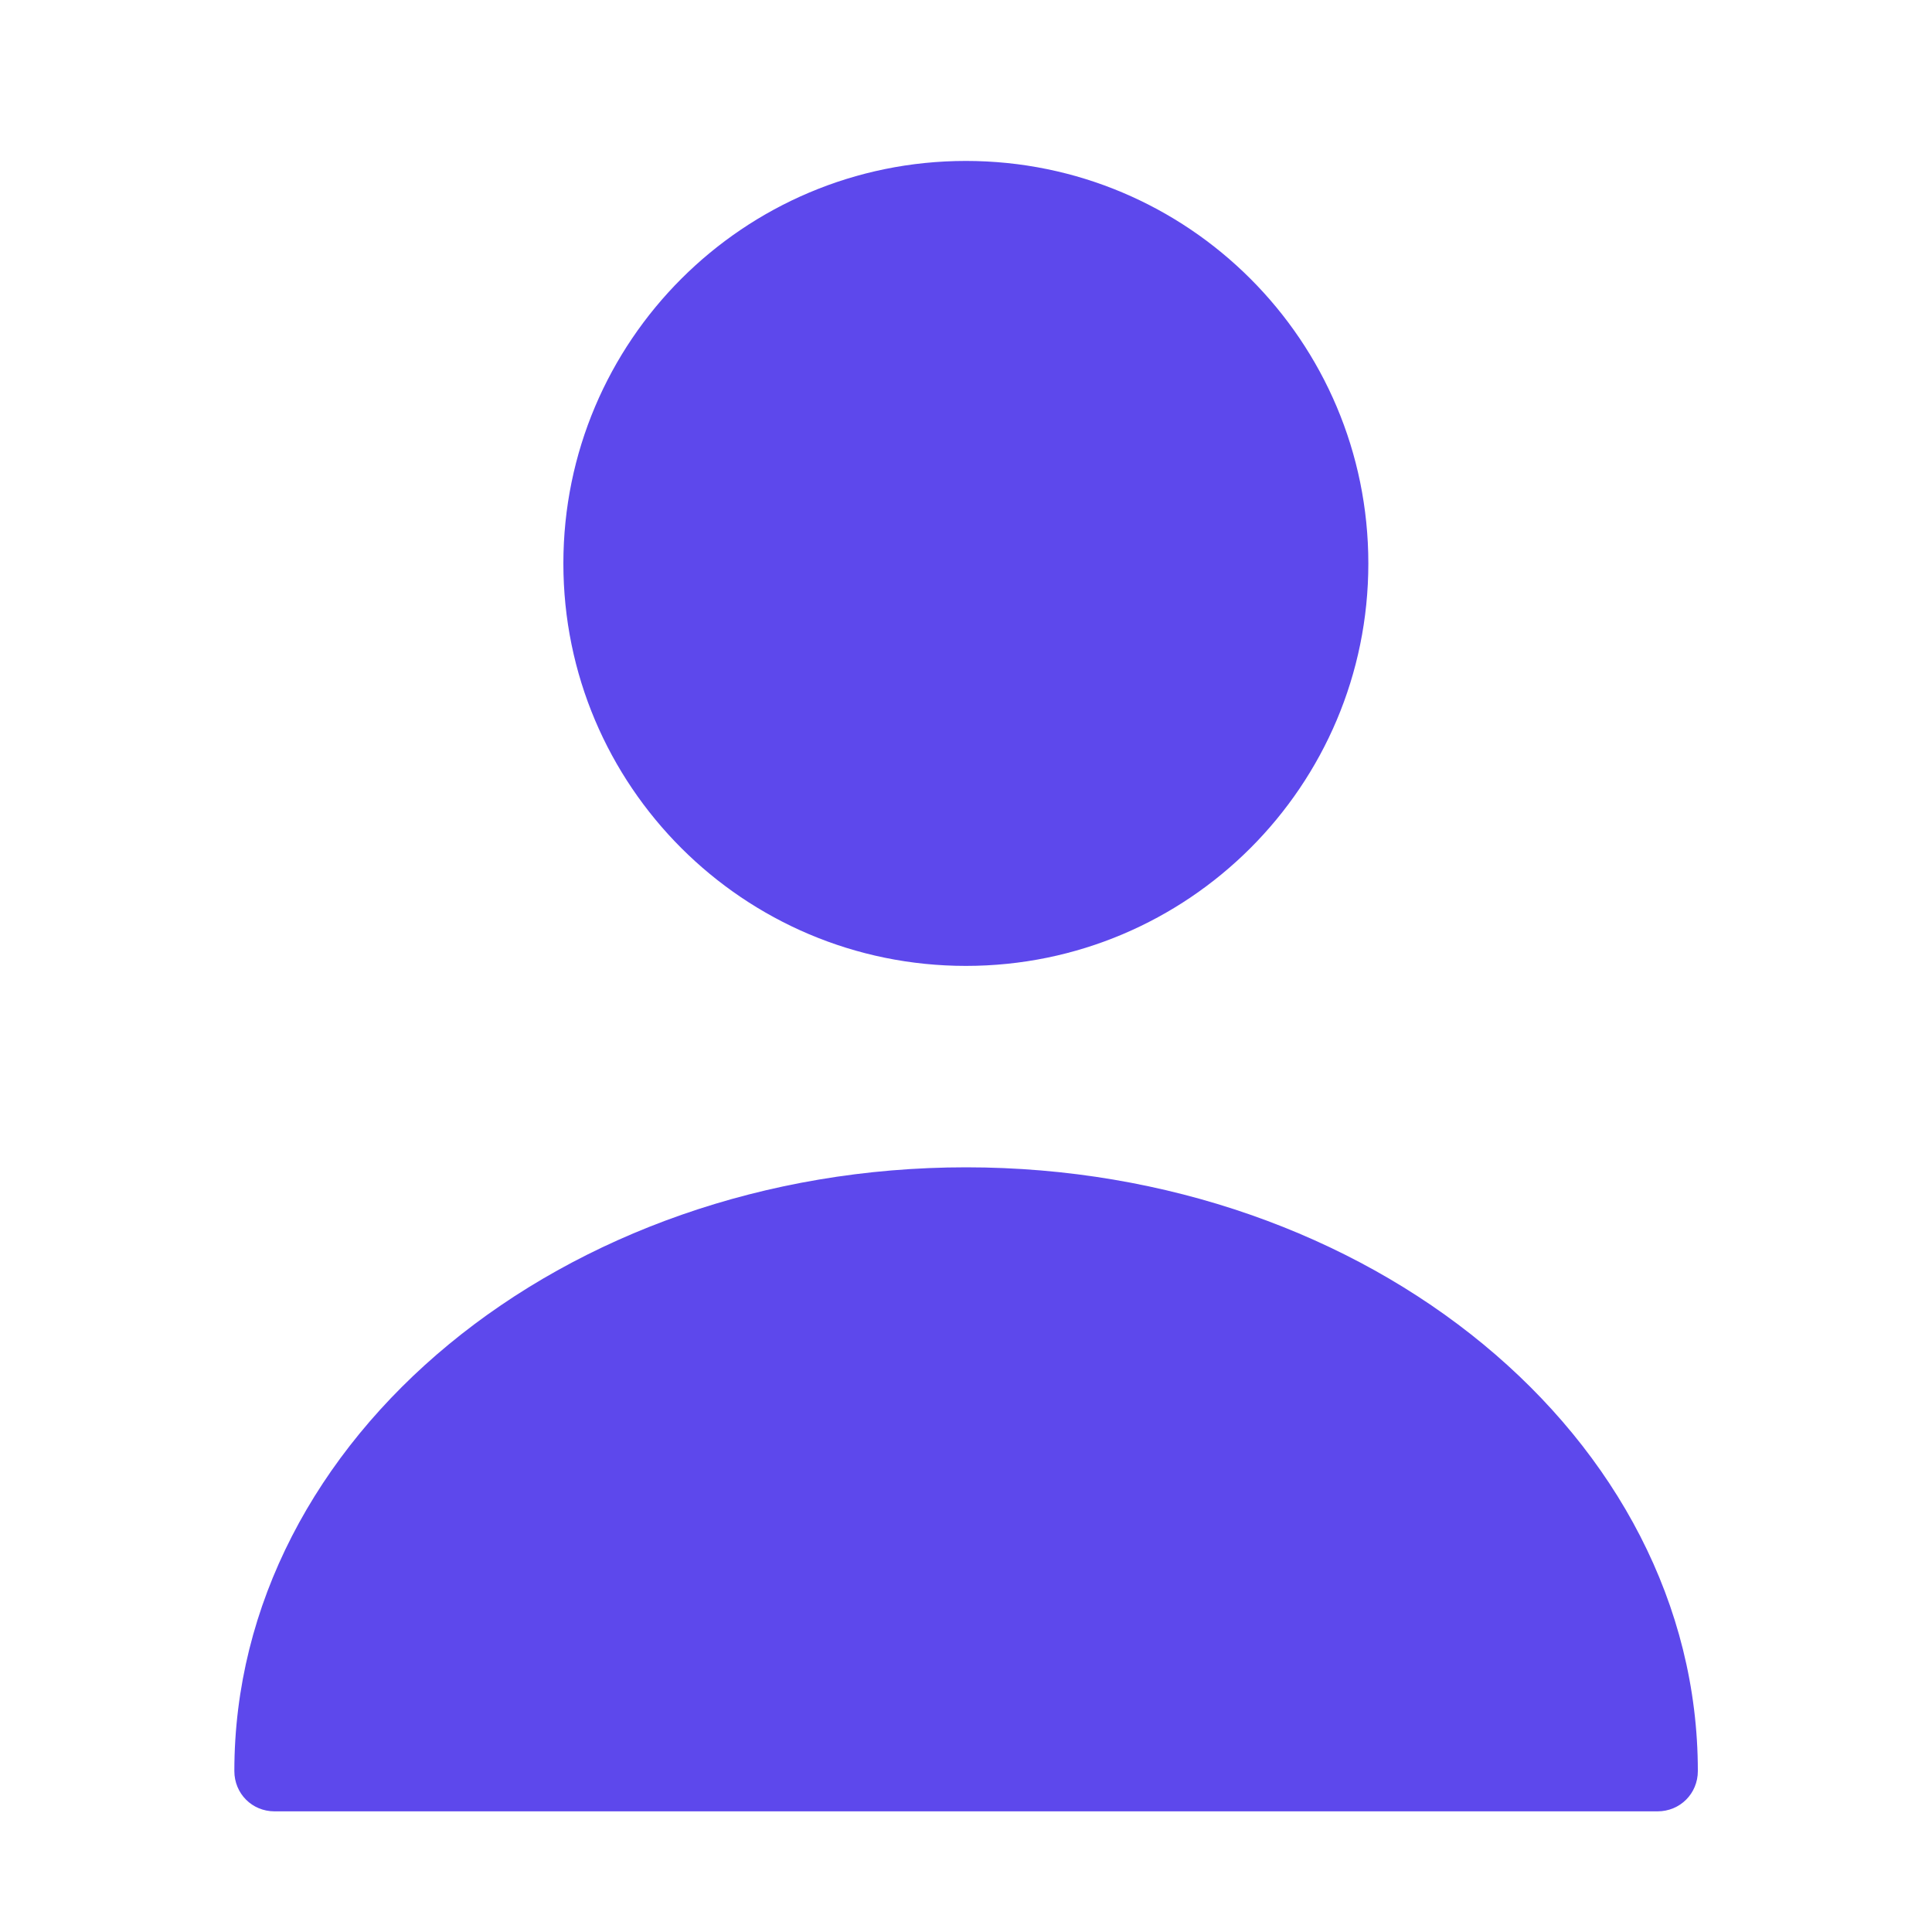
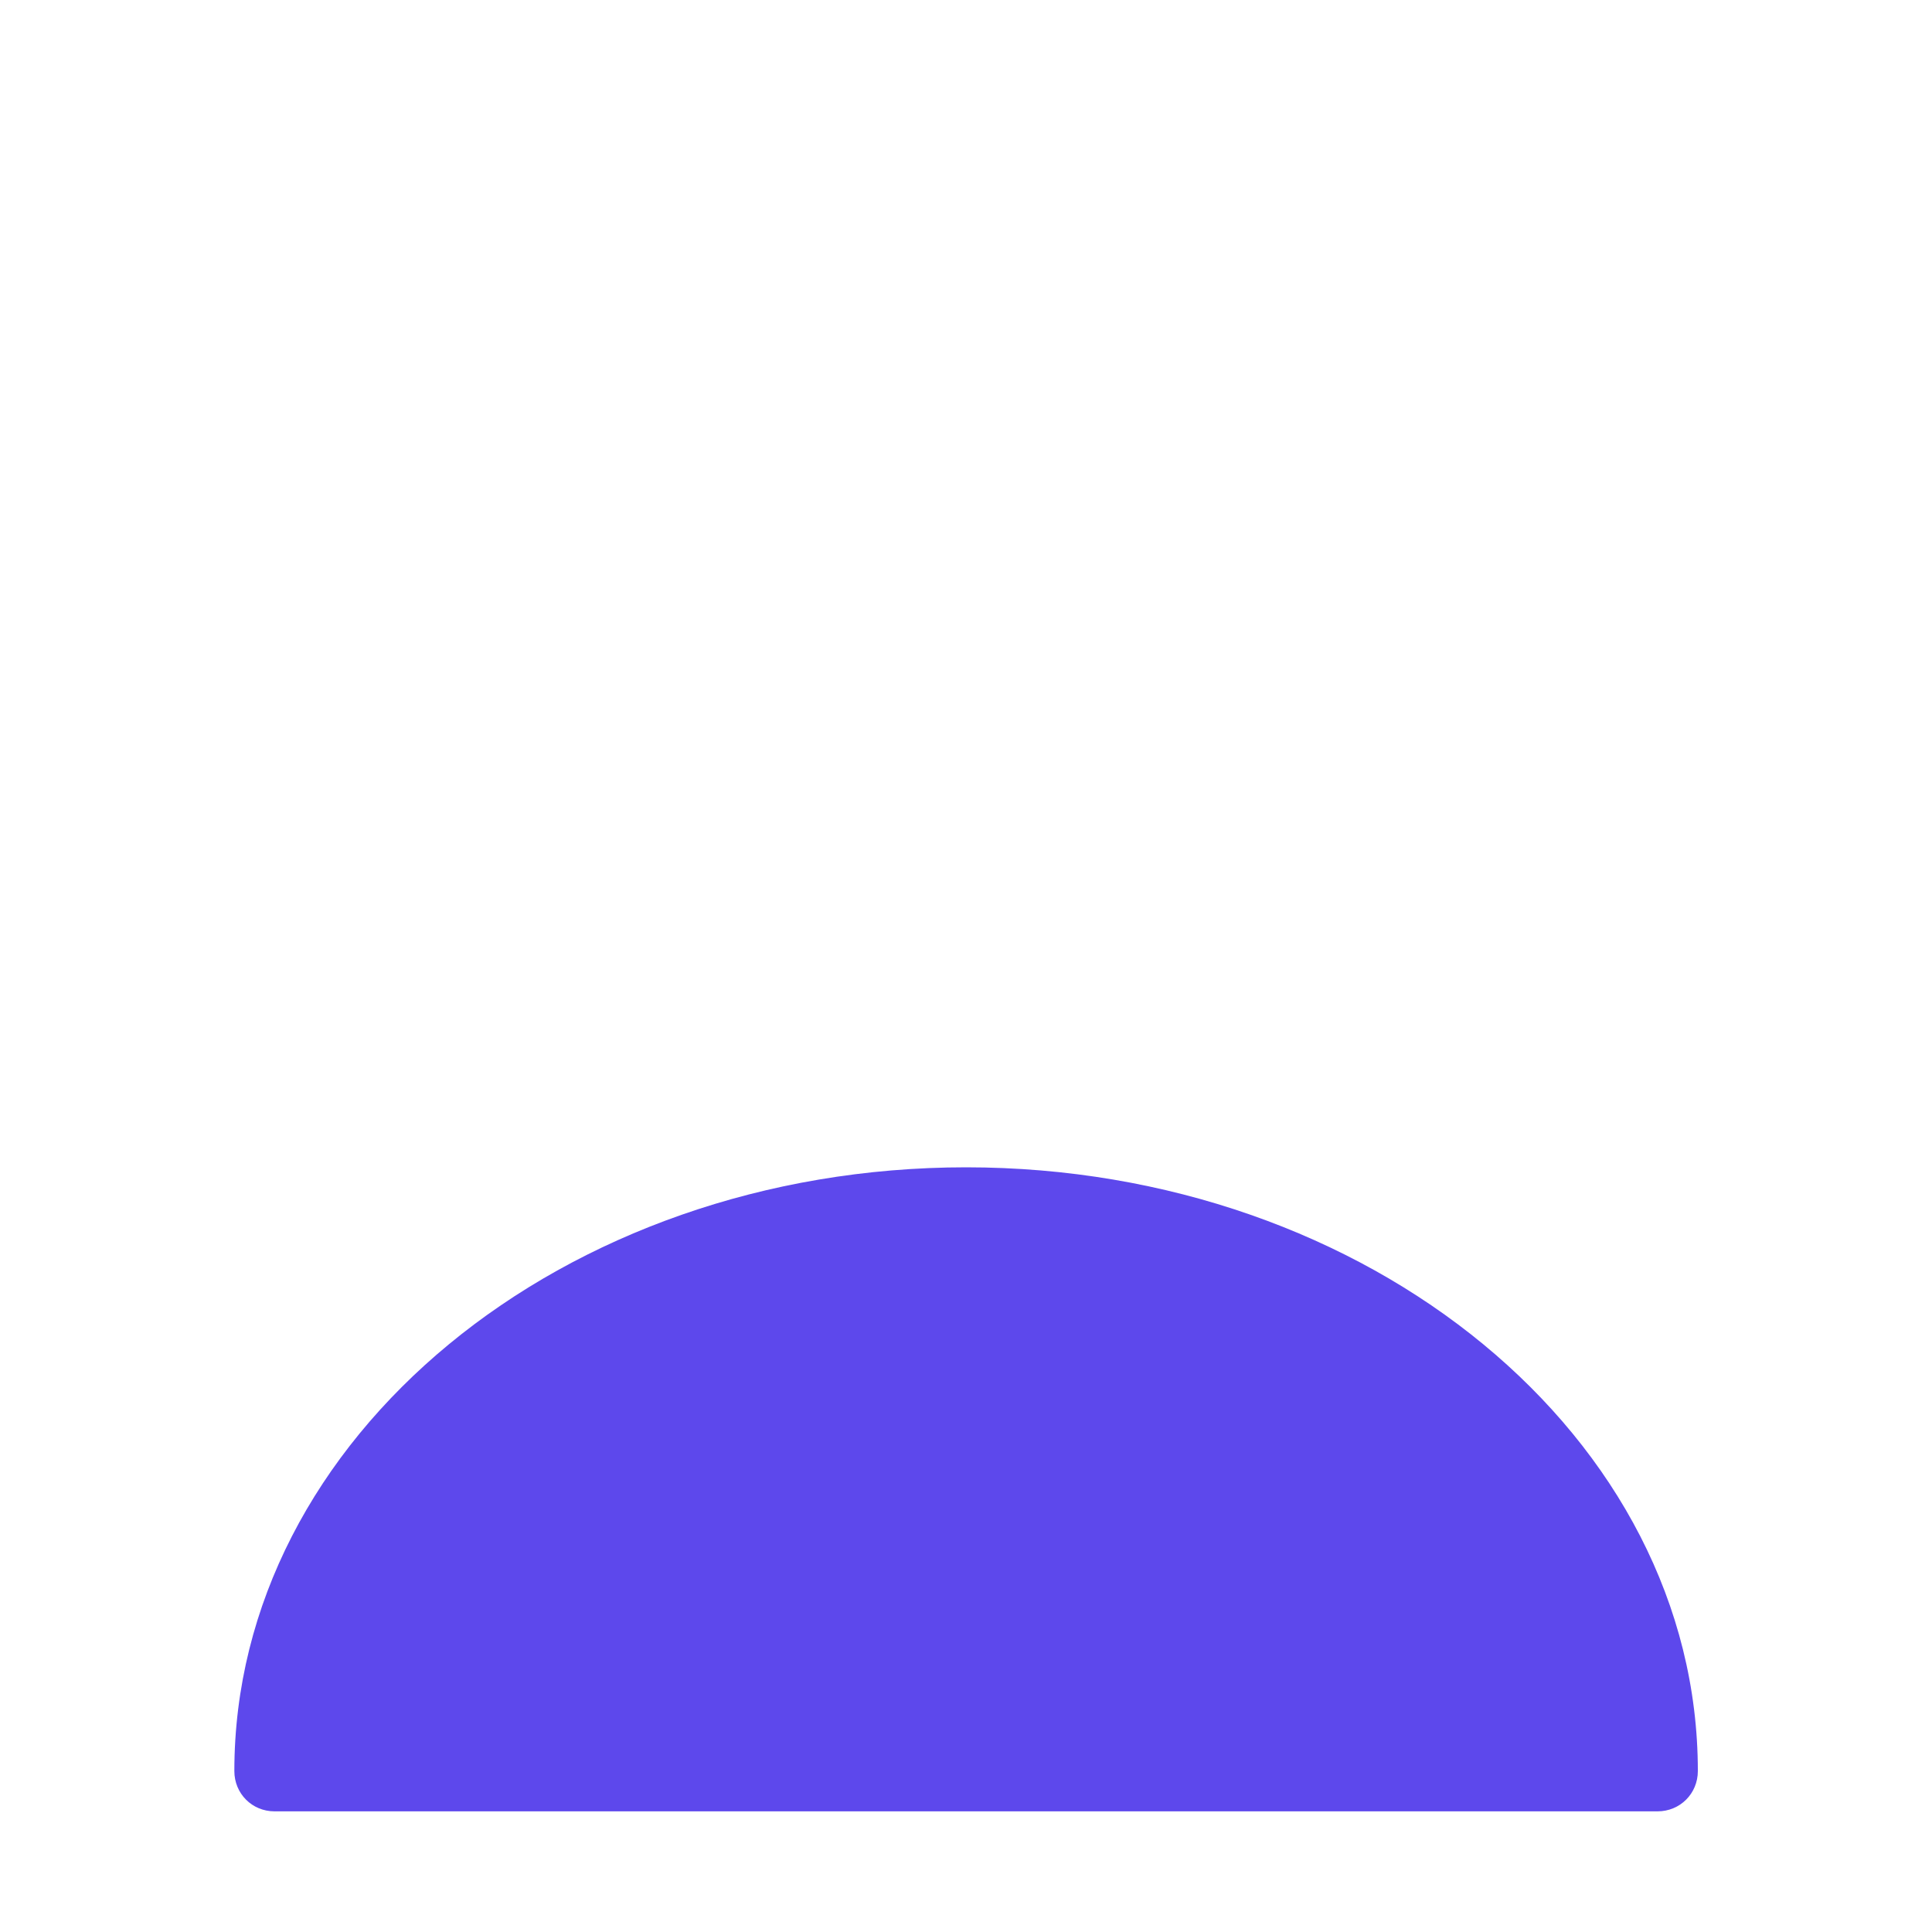
<svg xmlns="http://www.w3.org/2000/svg" width="20" height="20" viewBox="0 0 20 20" fill="none">
  <g id="vuesax/bold/user">
    <g id="user">
-       <path id="Vector" d="M9.999 9.999C12.3 9.999 14.165 8.134 14.165 5.833C14.165 3.531 12.3 1.666 9.999 1.666C7.698 1.666 5.832 3.531 5.832 5.833C5.832 8.134 7.698 9.999 9.999 9.999Z" fill="#5D48EC" />
      <path id="Vector_2" d="M10.001 12.084C5.826 12.084 2.426 14.884 2.426 18.334C2.426 18.567 2.609 18.751 2.842 18.751H17.159C17.392 18.751 17.576 18.567 17.576 18.334C17.576 14.884 14.176 12.084 10.001 12.084Z" fill="#5D48EC" />
    </g>
  </g>
</svg>